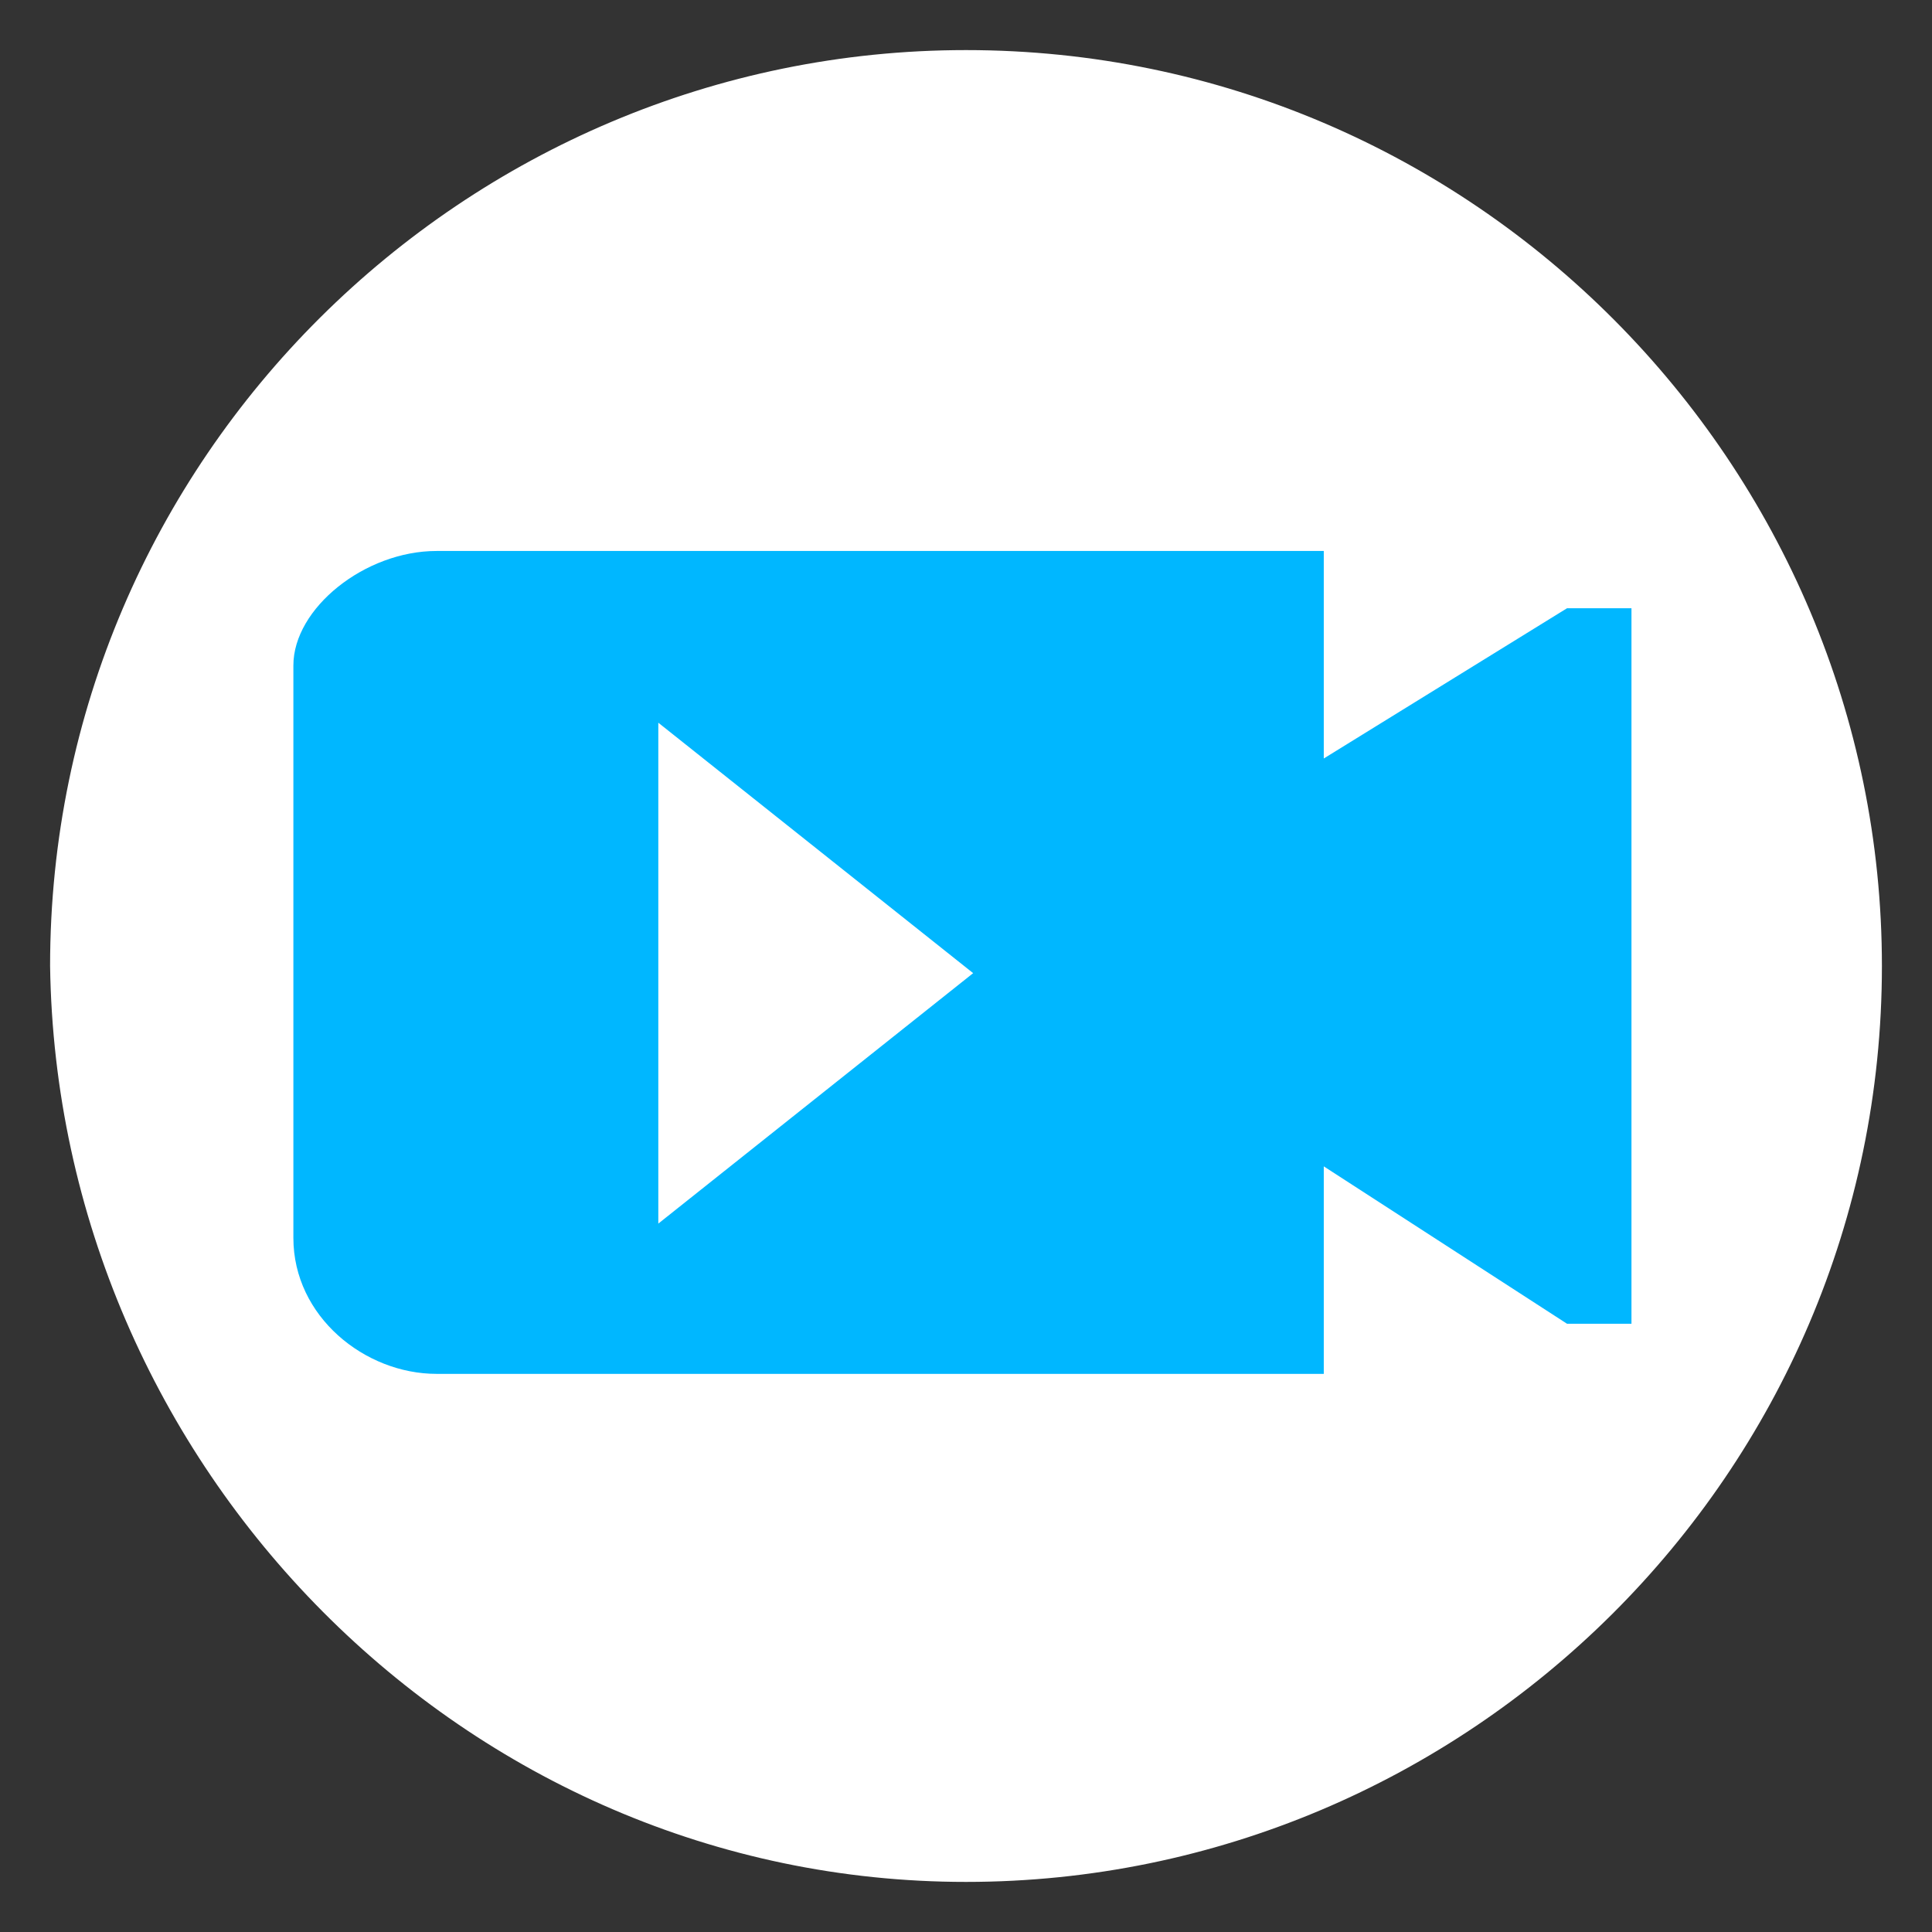
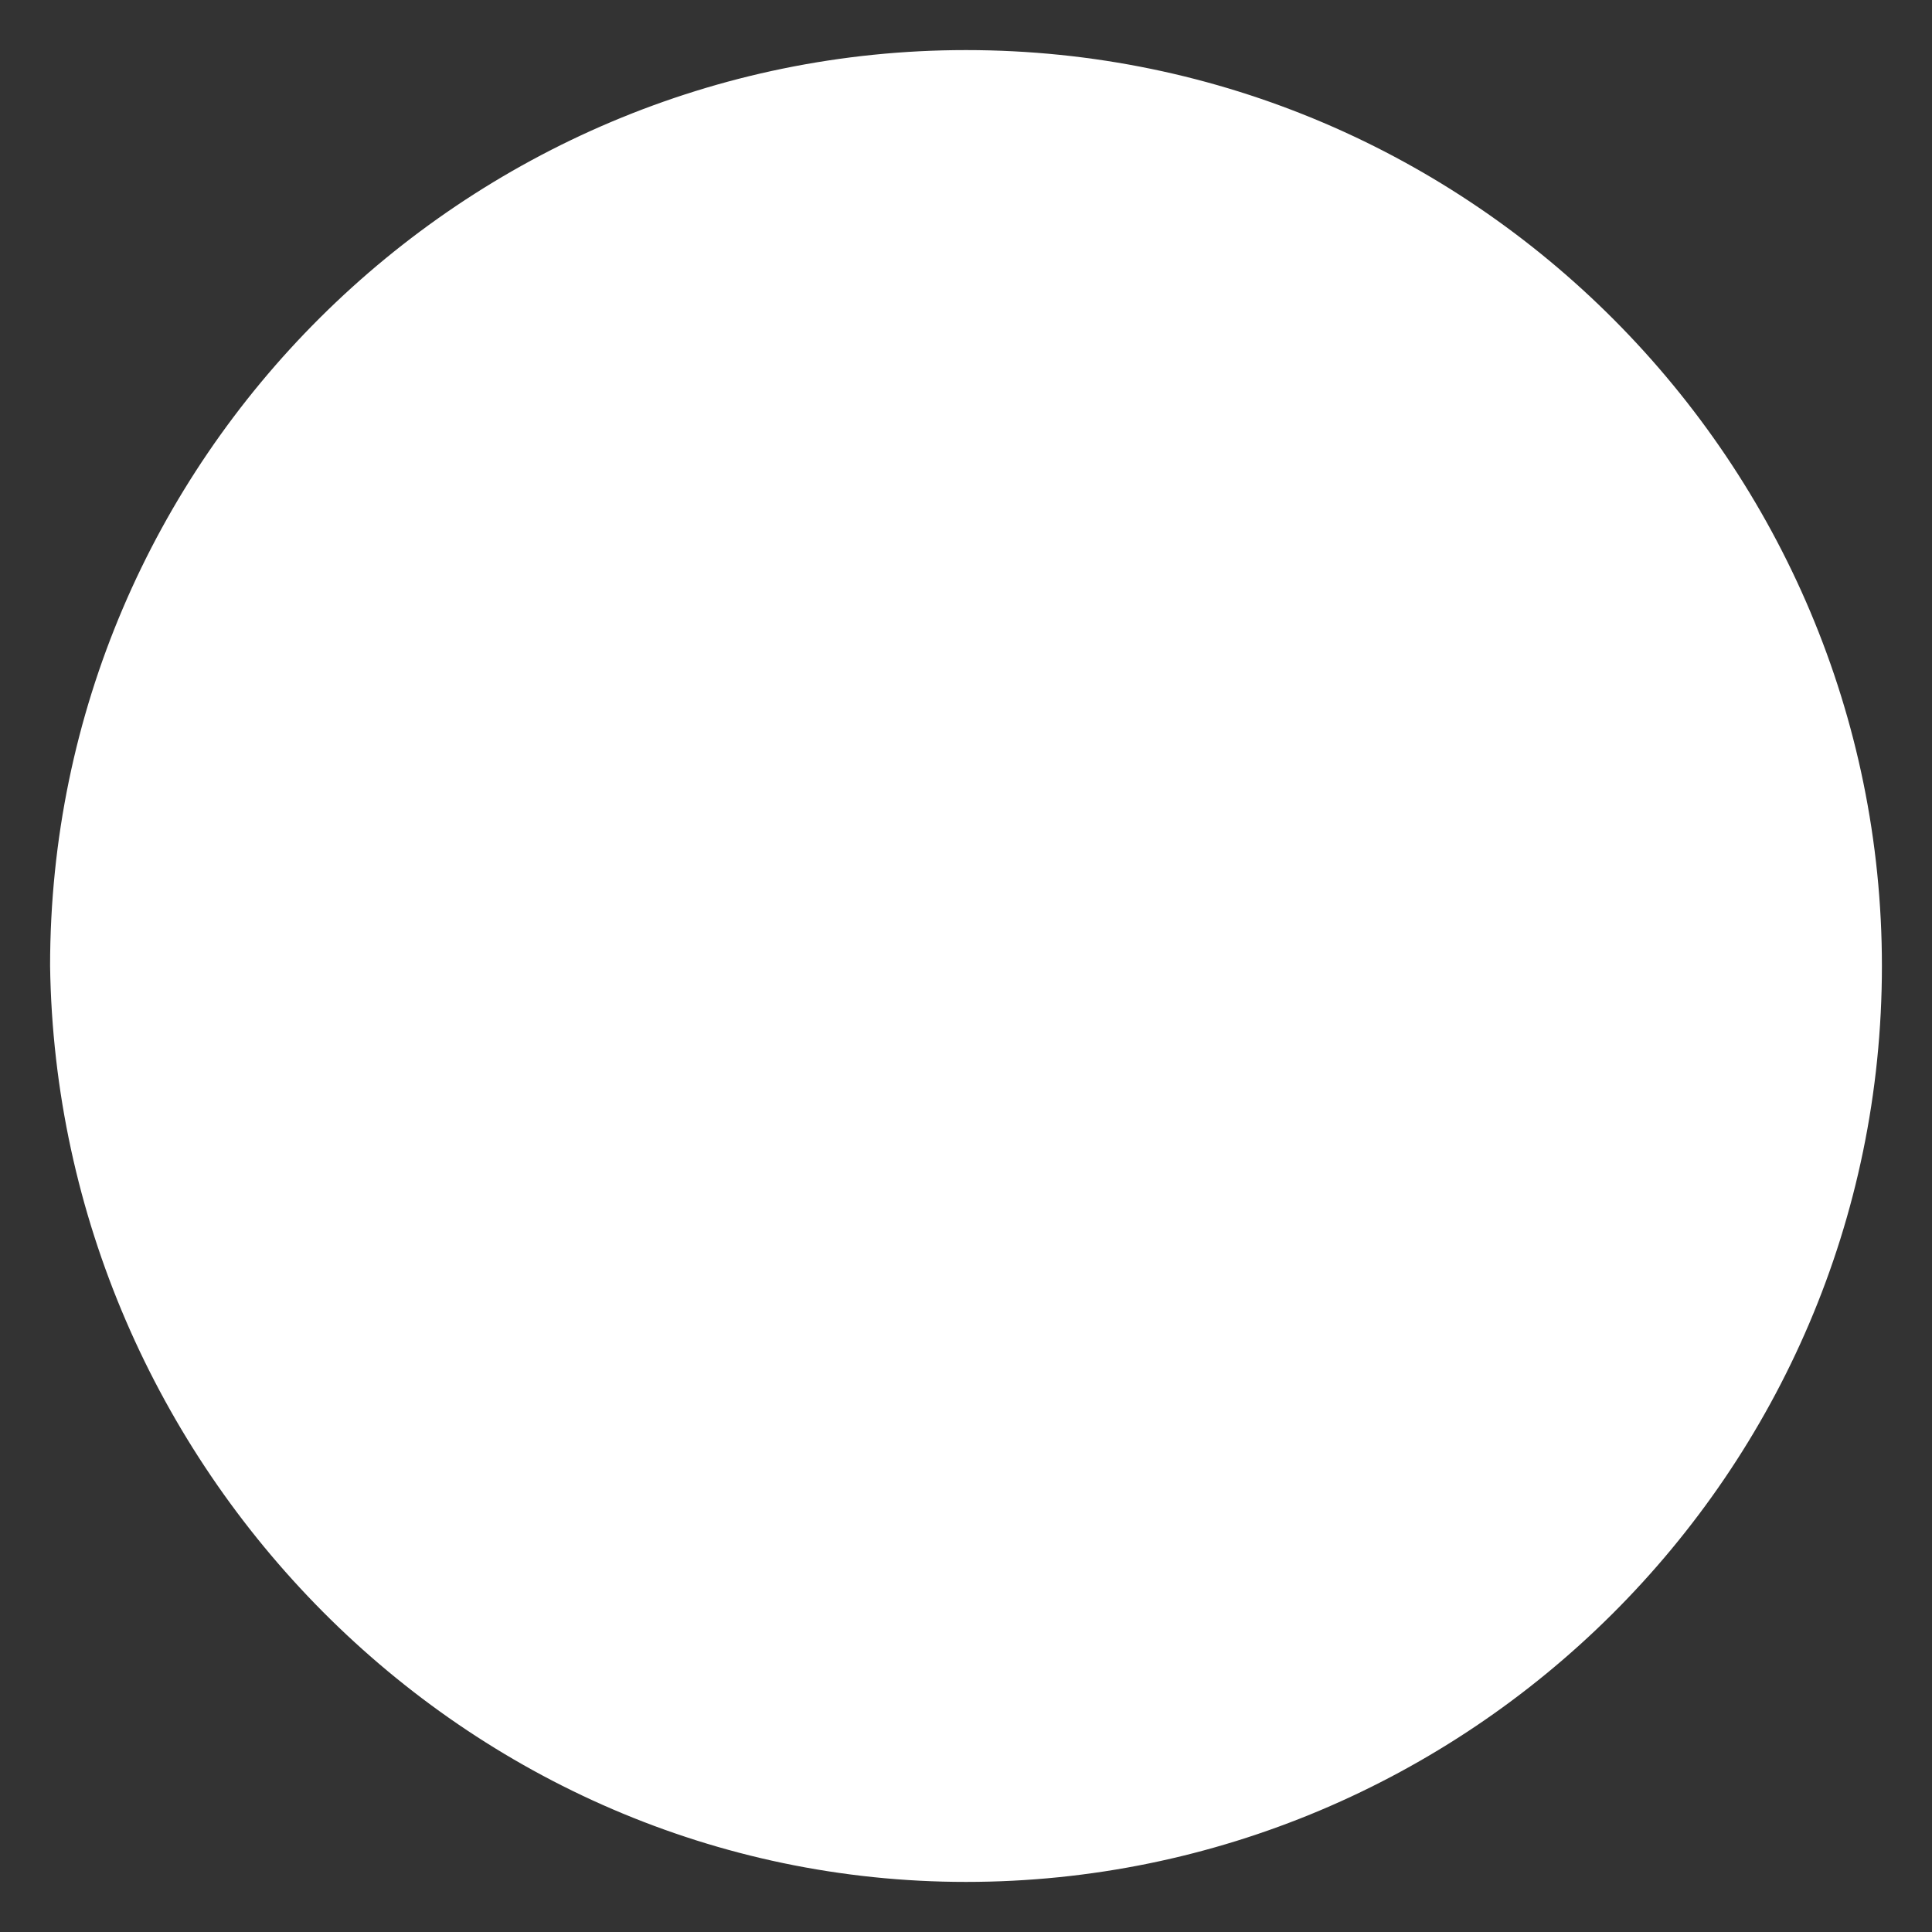
<svg xmlns="http://www.w3.org/2000/svg" version="1.1" id="Layer_1" x="0px" y="0px" viewBox="0 0 27 27" style="enable-background:new 0 0 27 27;" xml:space="preserve">
  <rect x="0" y="0" width="27" height="27" fill="#333333" stroke="none" />
  <style type="text/css">
	.st0{fill:#FFFFFF;}
	.st1{fill:#FF4D4D;}
	.st2{fill:#9978FF;}
	.st3{fill-rule:evenodd;clip-rule:evenodd;fill:#00B7FF;}
</style>
  <path class="st0" d="M13.5,26.3c7,0,12.8-5.7,12.8-12.8c0-7-5.7-12.8-12.8-12.8c-7,0-12.8,5.7-12.8,12.8  C0.8,20.5,6.5,26.3,13.5,26.3z" />
-   <path class="st3" d="M9.2,17.1l4.4-3.5l-4.4-3.5C9.2,10,9.2,17.1,9.2,17.1z M6.1,7.7h12.4v2.9l3.4-2.1h0.9v10h-0.9l-3.4-2.2v2.9H13  h-0.8h-1.4H9.9H6.1c-1,0-2-0.8-2-1.9v-8C4.1,8.5,5.1,7.7,6.1,7.7z" />
</svg>